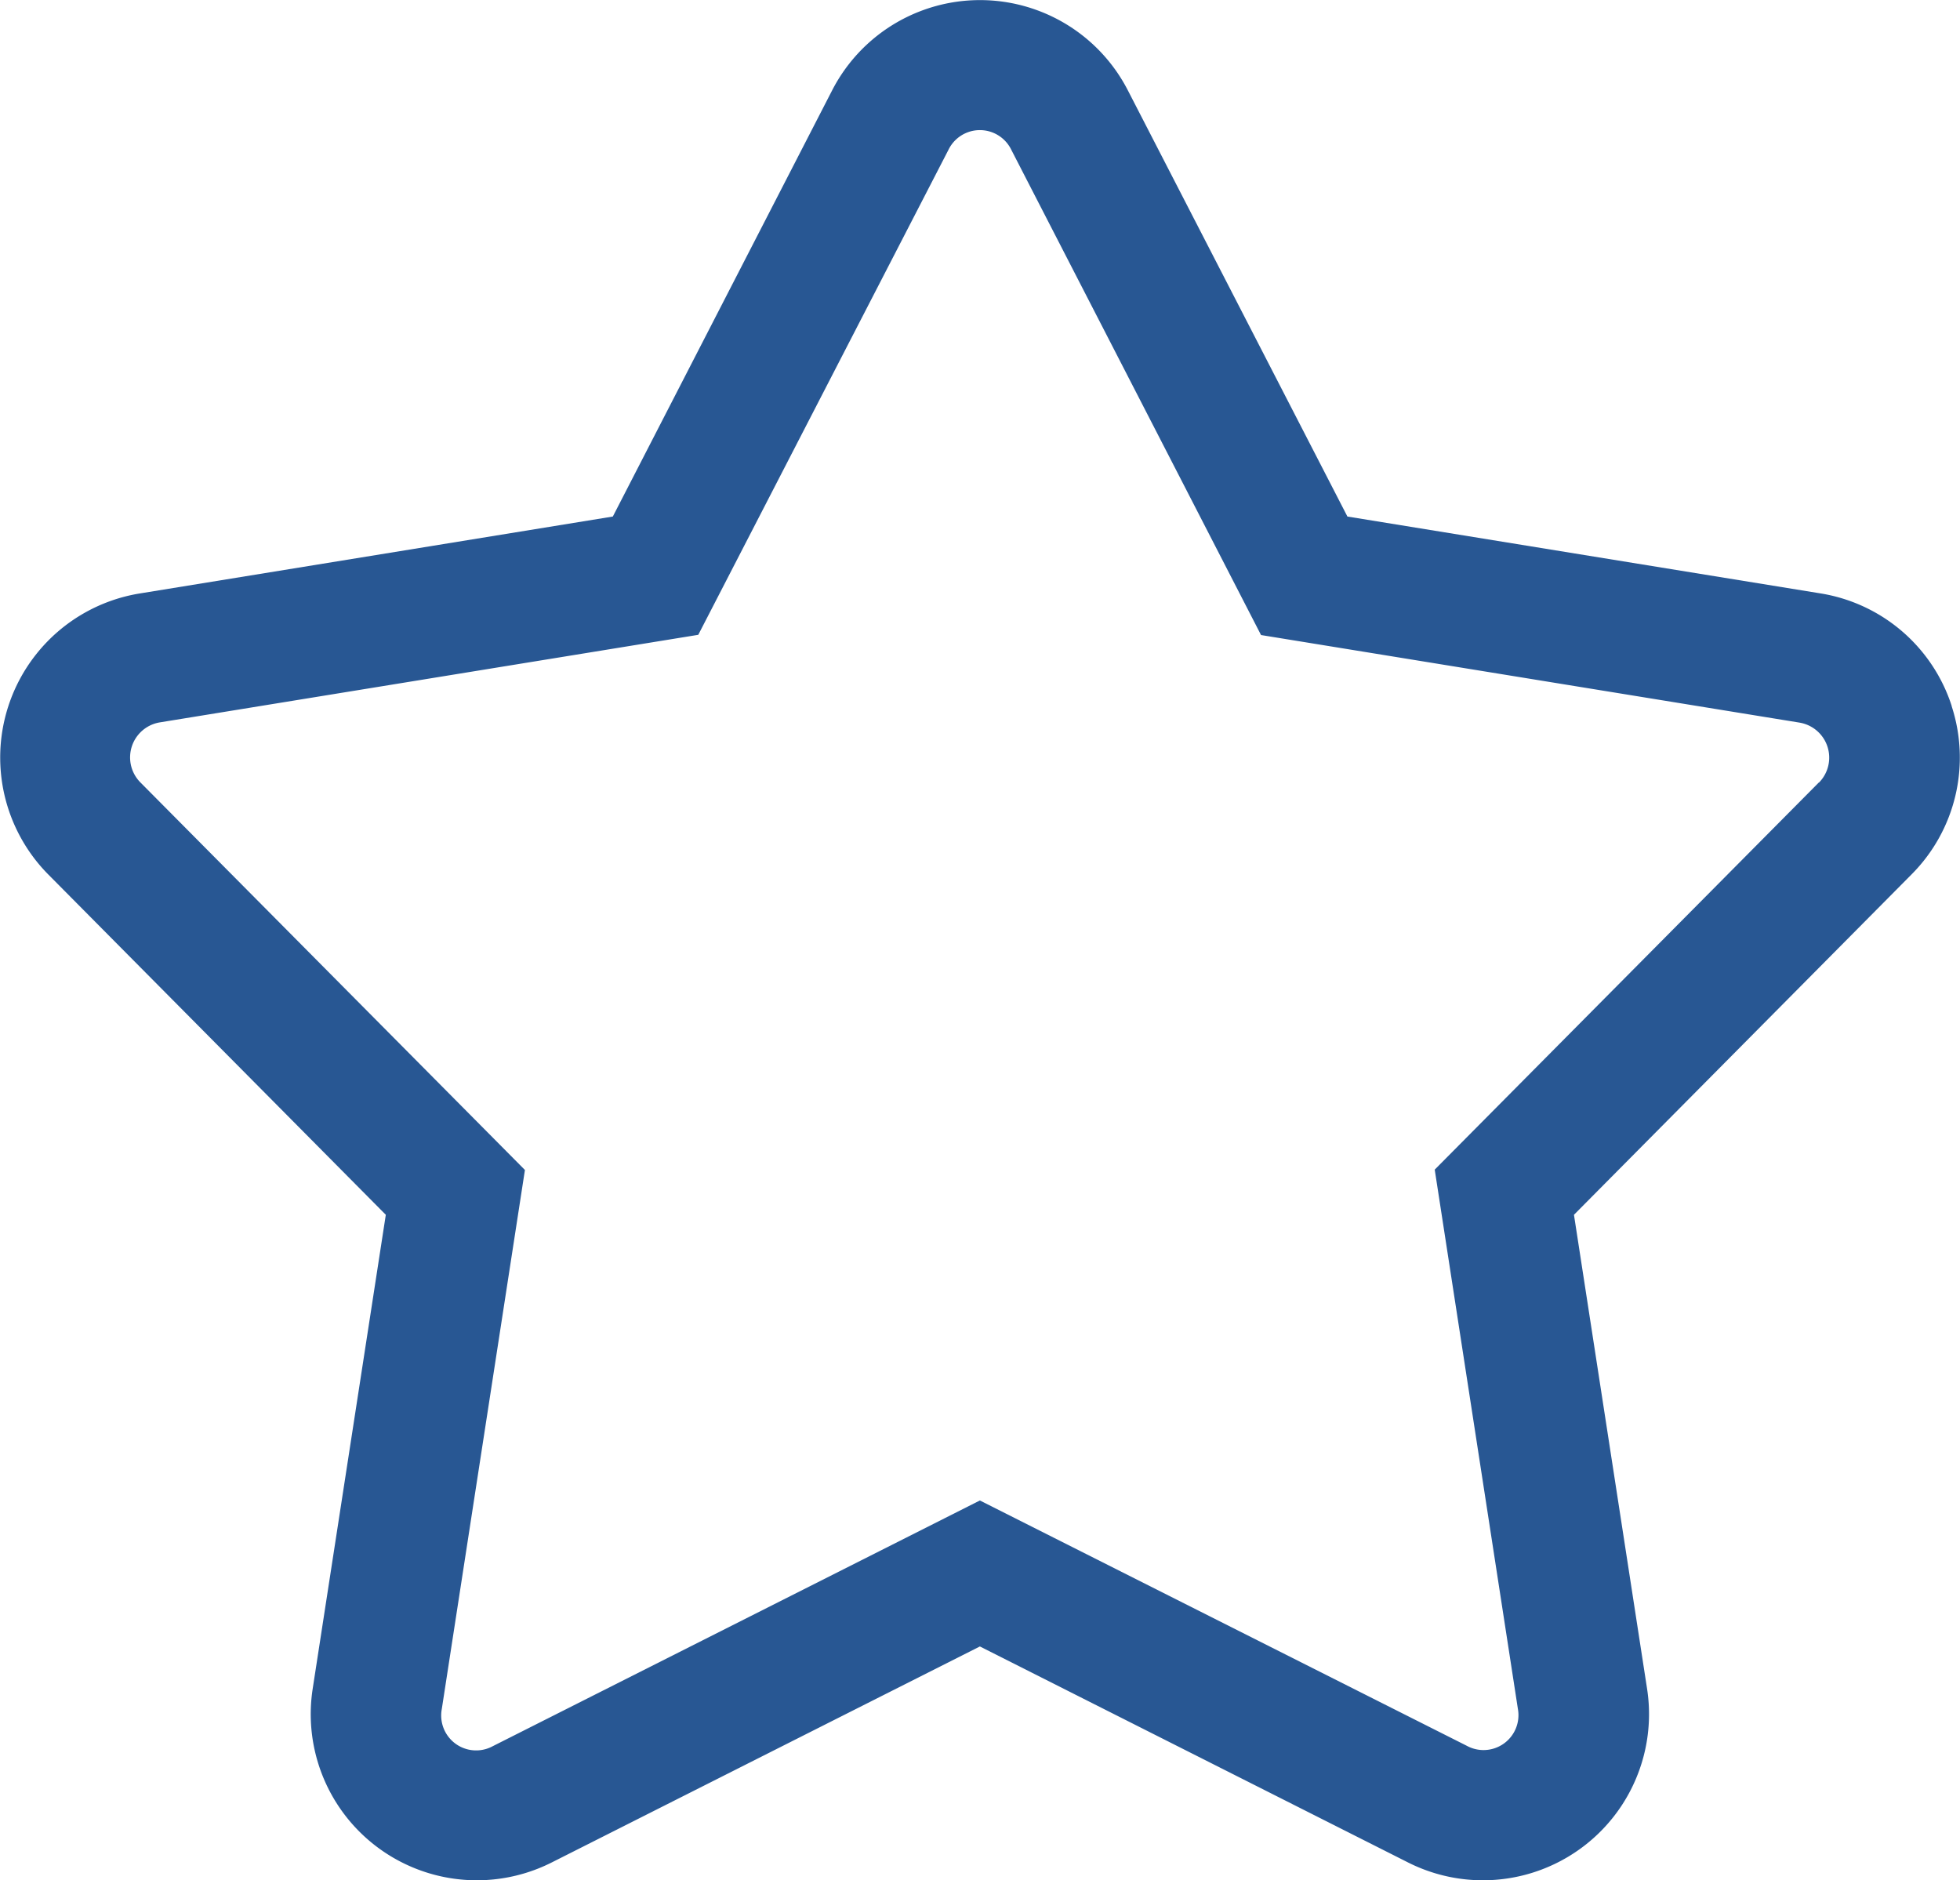
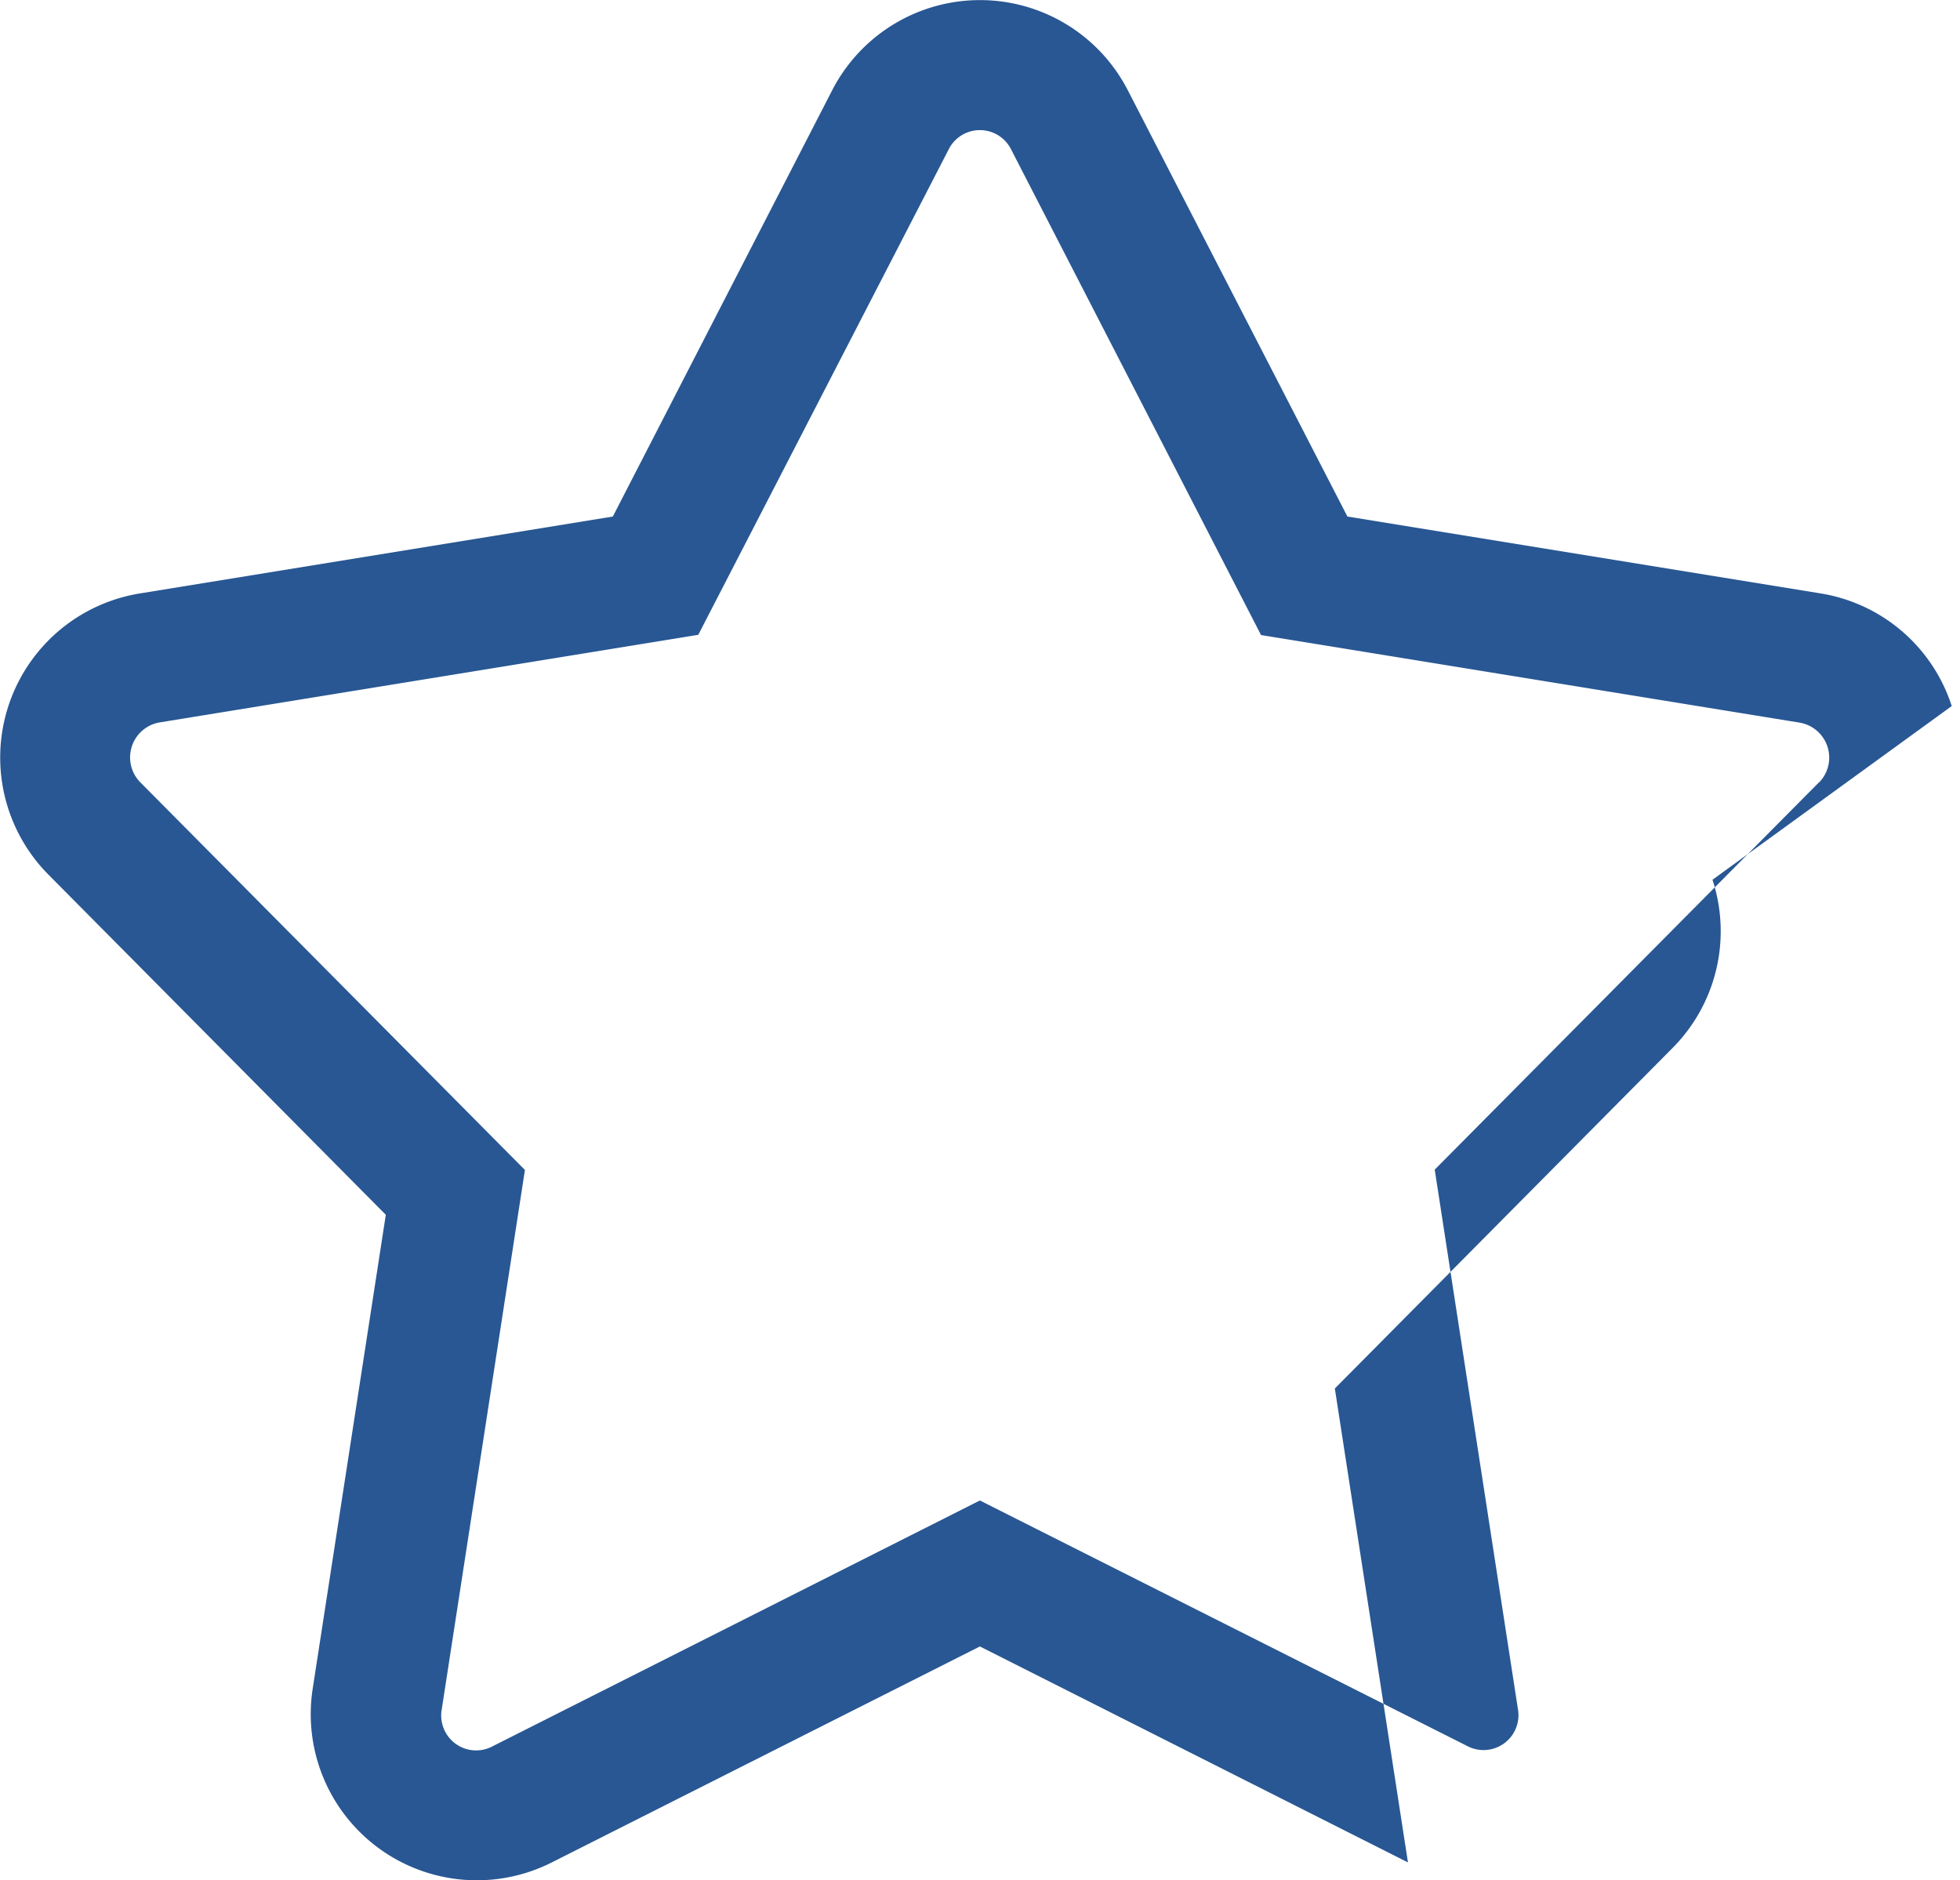
<svg xmlns="http://www.w3.org/2000/svg" width="16.836" height="16.152" viewBox="0 0 16.836 16.152">
-   <path id="Icon_core-star" data-name="Icon core-star" d="M17.891,7.876a1.422,1.422,0,0,0-1.129-.968L12.7,6.248,10.813,2.585a1.428,1.428,0,0,0-2.538,0L6.39,6.248l-4.065.661A1.428,1.428,0,0,0,1.54,9.322l2.9,2.924-.628,4.071a1.427,1.427,0,0,0,2.054,1.492l3.677-1.855,3.677,1.855a1.427,1.427,0,0,0,2.054-1.492l-.628-4.071,2.9-2.924a1.422,1.422,0,0,0,.344-1.446Zm-1.141.656-3.3,3.326.714,4.63a.3.3,0,0,1-.439.319L9.543,14.7l-4.183,2.11a.3.3,0,0,1-.439-.319l.714-4.63-3.3-3.326A.305.305,0,0,1,2.5,8.016l4.624-.752L9.272,3.1a.3.3,0,0,1,.542,0l2.144,4.166,4.624.752a.305.305,0,0,1,.168.516Z" transform="translate(-1.126 -1.811)" fill="#285793" />
+   <path id="Icon_core-star" data-name="Icon core-star" d="M17.891,7.876a1.422,1.422,0,0,0-1.129-.968L12.7,6.248,10.813,2.585a1.428,1.428,0,0,0-2.538,0L6.39,6.248l-4.065.661A1.428,1.428,0,0,0,1.54,9.322l2.9,2.924-.628,4.071a1.427,1.427,0,0,0,2.054,1.492l3.677-1.855,3.677,1.855l-.628-4.071,2.9-2.924a1.422,1.422,0,0,0,.344-1.446Zm-1.141.656-3.3,3.326.714,4.63a.3.3,0,0,1-.439.319L9.543,14.7l-4.183,2.11a.3.3,0,0,1-.439-.319l.714-4.63-3.3-3.326A.305.305,0,0,1,2.5,8.016l4.624-.752L9.272,3.1a.3.3,0,0,1,.542,0l2.144,4.166,4.624.752a.305.305,0,0,1,.168.516Z" transform="translate(-1.126 -1.811)" fill="#285793" />
</svg>